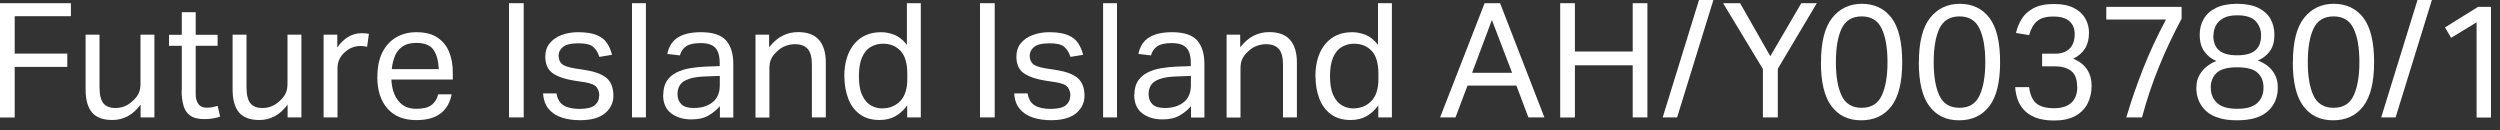
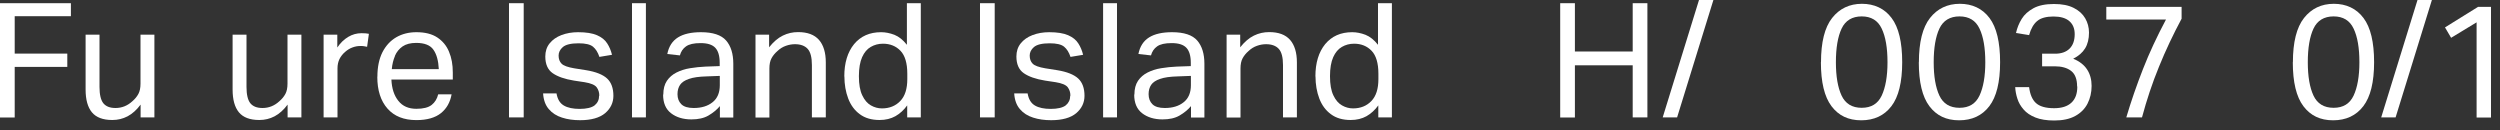
<svg xmlns="http://www.w3.org/2000/svg" fill="none" height="100%" overflow="visible" preserveAspectRatio="none" style="display: block;" viewBox="0 0 250 13" width="100%">
  <rect x="0" y="0" width="250" height="13" fill="#333333" stroke="none" />
  <g clip-path="url(#clip0_0_711)" id="Shaping a future tag">
    <path d="M0 0.32H7.09V1.62H1.47V5.36H6.73V6.69H1.47V11.75H0V0.32Z" fill="white" id="Vector" />
    <path d="M8.56 8.96V3.47H9.95V8.69C9.95 9.46 10.08 10 10.33 10.32C10.59 10.64 10.99 10.8 11.55 10.8C12.18 10.8 12.74 10.58 13.23 10.13C13.5 9.9 13.7 9.65 13.84 9.39C13.98 9.13 14.05 8.79 14.05 8.37V3.47H15.44V11.74H14.06V10.46C13.67 10.99 13.23 11.38 12.76 11.63C12.28 11.88 11.78 12 11.23 12C10.29 12 9.61 11.74 9.19 11.23C8.77 10.72 8.56 9.96 8.56 8.96Z" fill="white" id="Vector_2" />
-     <path d="M18.18 9.06V4.58H16.9V3.48H18.18V1.22H19.57V3.48H21.76V4.58H19.57V9.43C19.57 9.83 19.66 10.16 19.84 10.4C20.02 10.65 20.3 10.77 20.67 10.77C20.9 10.77 21.11 10.75 21.29 10.71C21.47 10.67 21.63 10.63 21.77 10.59L22.01 11.66C21.8 11.74 21.56 11.8 21.31 11.84C21.06 11.89 20.76 11.91 20.42 11.91C19.8 11.91 19.33 11.79 19 11.54C18.67 11.3 18.45 10.96 18.34 10.52C18.22 10.09 18.16 9.59 18.16 9.04L18.18 9.06Z" fill="white" id="Vector_3" />
    <path d="M23.26 8.96V3.47H24.65V8.69C24.65 9.46 24.78 10 25.03 10.32C25.29 10.64 25.69 10.8 26.25 10.8C26.88 10.8 27.44 10.58 27.93 10.13C28.2 9.9 28.4 9.65 28.54 9.39C28.68 9.13 28.75 8.79 28.75 8.37V3.47H30.14V11.74H28.76V10.46C28.37 10.99 27.93 11.38 27.46 11.63C26.98 11.88 26.48 12 25.93 12C24.99 12 24.31 11.74 23.89 11.23C23.47 10.72 23.26 9.96 23.26 8.96Z" fill="white" id="Vector_4" />
    <path d="M32.35 3.47H33.73V4.75C34.04 4.29 34.4 3.94 34.82 3.69C35.24 3.44 35.68 3.32 36.15 3.32C36.46 3.32 36.7 3.34 36.89 3.38L36.71 4.68C36.6 4.66 36.5 4.64 36.39 4.62C36.28 4.6 36.17 4.6 36.04 4.6C35.78 4.6 35.53 4.64 35.26 4.74C35 4.83 34.75 4.98 34.5 5.2C34.27 5.4 34.08 5.64 33.95 5.9C33.82 6.17 33.75 6.48 33.75 6.83V11.74H32.36V3.47H32.35Z" fill="white" id="Vector_5" />
    <path d="M37.74 7.66C37.74 6.7 37.91 5.89 38.24 5.23C38.58 4.57 39.04 4.07 39.62 3.73C40.21 3.39 40.88 3.22 41.64 3.22C42.49 3.22 43.19 3.39 43.72 3.74C44.25 4.09 44.65 4.56 44.9 5.17C45.16 5.78 45.28 6.47 45.28 7.25V7.95H39.14C39.18 8.85 39.41 9.56 39.84 10.09C40.26 10.62 40.86 10.88 41.64 10.88C42.33 10.88 42.84 10.75 43.17 10.49C43.5 10.23 43.71 9.87 43.82 9.43H45.16C45.02 10.22 44.67 10.85 44.1 11.31C43.53 11.77 42.71 12.01 41.64 12.01C40.39 12.01 39.43 11.63 38.75 10.86C38.07 10.09 37.73 9.03 37.73 7.68L37.74 7.66ZM39.5 5.59C39.33 5.99 39.22 6.43 39.18 6.91H43.88C43.84 6.07 43.66 5.42 43.34 4.97C43.03 4.52 42.45 4.29 41.62 4.29C41.05 4.29 40.6 4.41 40.26 4.64C39.92 4.88 39.66 5.19 39.49 5.59H39.5Z" fill="white" id="Vector_6" />
    <path d="M50.9 0.32H52.37V11.74H50.9V0.32Z" fill="white" id="Vector_7" />
    <path d="M59.93 9.57C59.93 9.24 59.84 8.96 59.66 8.72C59.48 8.49 59.08 8.32 58.46 8.22L57.4 8.06C56.47 7.91 55.76 7.66 55.27 7.32C54.78 6.98 54.53 6.42 54.53 5.65C54.53 5.14 54.67 4.7 54.96 4.34C55.25 3.98 55.64 3.7 56.14 3.51C56.64 3.32 57.19 3.22 57.81 3.22C58.61 3.22 59.24 3.32 59.7 3.52C60.16 3.72 60.5 3.99 60.72 4.34C60.94 4.68 61.1 5.06 61.2 5.48L59.94 5.69C59.79 5.24 59.58 4.9 59.3 4.67C59.02 4.44 58.54 4.33 57.86 4.33C57.09 4.33 56.57 4.46 56.28 4.71C55.99 4.96 55.86 5.25 55.86 5.56C55.86 5.9 55.96 6.17 56.16 6.37C56.36 6.57 56.78 6.72 57.42 6.83L58.62 7.02C59.59 7.18 60.29 7.46 60.71 7.85C61.13 8.24 61.34 8.82 61.34 9.58C61.34 10.27 61.06 10.85 60.51 11.32C59.96 11.78 59.12 12.02 58.01 12.02C57.35 12.02 56.75 11.94 56.2 11.76C55.66 11.59 55.22 11.31 54.88 10.91C54.54 10.52 54.35 9.99 54.31 9.34H55.65C55.75 9.92 55.99 10.32 56.38 10.55C56.77 10.78 57.3 10.89 57.97 10.89C58.64 10.89 59.17 10.77 59.47 10.53C59.76 10.29 59.91 9.97 59.91 9.58L59.93 9.57Z" fill="white" id="Vector_8" />
    <path d="M63.2 0.32H64.59V11.74H63.2V0.32Z" fill="white" id="Vector_9" />
    <path d="M66.33 9.46C66.33 8.9 66.45 8.44 66.69 8.08C66.93 7.73 67.25 7.45 67.65 7.25C68.05 7.05 68.5 6.9 69.01 6.82C69.52 6.74 70.03 6.68 70.55 6.66L71.97 6.61V6.29C71.97 5.59 71.82 5.08 71.52 4.77C71.22 4.46 70.74 4.31 70.06 4.31C69.38 4.31 68.91 4.42 68.6 4.64C68.29 4.86 68.09 5.16 67.99 5.54L66.73 5.4C66.88 4.64 67.24 4.09 67.8 3.74C68.36 3.39 69.13 3.22 70.1 3.22C71.29 3.22 72.13 3.5 72.61 4.05C73.09 4.6 73.33 5.38 73.33 6.37V11.75H71.99V10.61C71.69 10.97 71.31 11.28 70.85 11.55C70.39 11.82 69.82 11.94 69.14 11.94C68.31 11.94 67.63 11.73 67.1 11.32C66.57 10.91 66.31 10.29 66.31 9.46H66.33ZM67.75 9.42C67.75 9.84 67.88 10.17 68.13 10.42C68.38 10.67 68.79 10.8 69.37 10.8C70.15 10.8 70.78 10.61 71.26 10.22C71.74 9.84 71.98 9.27 71.98 8.52V7.59L70.65 7.64C69.9 7.66 69.32 7.74 68.9 7.89C68.48 8.03 68.18 8.23 68.01 8.48C67.84 8.73 67.75 9.04 67.75 9.42Z" fill="white" id="Vector_10" />
    <path d="M75.53 3.47H76.91V4.73C77.34 4.19 77.79 3.8 78.28 3.56C78.77 3.32 79.27 3.21 79.81 3.21C80.75 3.21 81.44 3.47 81.9 3.99C82.35 4.51 82.58 5.26 82.58 6.24V11.74H81.19V6.51C81.19 5.74 81.05 5.2 80.77 4.89C80.49 4.58 80.06 4.42 79.5 4.42C79.2 4.42 78.9 4.47 78.59 4.58C78.28 4.69 78 4.86 77.76 5.09C77.49 5.32 77.29 5.57 77.15 5.83C77.01 6.09 76.94 6.43 76.94 6.85V11.75H75.55V3.47H75.53Z" fill="white" id="Vector_11" />
    <path d="M84.43 7.65C84.43 6.28 84.76 5.21 85.41 4.41C86.07 3.62 86.96 3.22 88.11 3.22C88.55 3.22 88.99 3.31 89.44 3.48C89.89 3.66 90.3 3.99 90.69 4.48V0.32H92.08V11.74H90.72V10.54C90.38 11.01 89.98 11.37 89.54 11.62C89.09 11.87 88.56 12 87.96 12C87.16 12 86.5 11.81 85.98 11.42C85.46 11.04 85.07 10.51 84.82 9.85C84.57 9.19 84.44 8.45 84.44 7.64L84.43 7.65ZM85.89 7.62C85.89 8.43 86 9.07 86.23 9.54C86.45 10.01 86.74 10.34 87.09 10.54C87.44 10.74 87.81 10.84 88.19 10.84C88.95 10.84 89.56 10.59 90.03 10.1C90.5 9.61 90.73 8.88 90.73 7.92V7.36C90.73 6.32 90.5 5.55 90.05 5.08C89.6 4.61 89.01 4.37 88.3 4.37C87.85 4.37 87.44 4.48 87.08 4.69C86.71 4.9 86.42 5.25 86.21 5.72C86 6.19 85.89 6.83 85.89 7.62Z" fill="white" id="Vector_12" />
    <path d="M98 0.32H99.47V11.74H98V0.32Z" fill="white" id="Vector_13" />
    <path d="M107.04 9.57C107.04 9.24 106.95 8.96 106.77 8.72C106.59 8.49 106.19 8.32 105.57 8.22L104.51 8.06C103.58 7.91 102.87 7.66 102.38 7.32C101.89 6.98 101.64 6.42 101.64 5.65C101.64 5.14 101.78 4.7 102.07 4.34C102.36 3.98 102.75 3.7 103.25 3.51C103.75 3.32 104.3 3.22 104.92 3.22C105.72 3.22 106.35 3.32 106.81 3.52C107.27 3.72 107.61 3.99 107.83 4.34C108.05 4.68 108.21 5.06 108.31 5.48L107.05 5.69C106.9 5.24 106.69 4.9 106.41 4.67C106.13 4.44 105.65 4.33 104.97 4.33C104.2 4.33 103.68 4.46 103.39 4.71C103.1 4.96 102.97 5.25 102.97 5.56C102.97 5.9 103.07 6.17 103.27 6.37C103.47 6.57 103.89 6.72 104.53 6.83L105.73 7.02C106.7 7.18 107.4 7.46 107.82 7.85C108.24 8.24 108.45 8.82 108.45 9.58C108.45 10.27 108.17 10.85 107.62 11.32C107.07 11.78 106.23 12.02 105.12 12.02C104.46 12.02 103.86 11.94 103.31 11.76C102.77 11.59 102.33 11.31 101.99 10.91C101.65 10.52 101.46 9.99 101.42 9.34H102.76C102.86 9.92 103.1 10.32 103.49 10.55C103.88 10.78 104.41 10.89 105.08 10.89C105.75 10.89 106.28 10.77 106.58 10.53C106.87 10.29 107.02 9.97 107.02 9.58L107.04 9.57Z" fill="white" id="Vector_14" />
    <path d="M110.31 0.32H111.7V11.74H110.31V0.32Z" fill="white" id="Vector_15" />
    <path d="M113.44 9.46C113.44 8.9 113.56 8.44 113.8 8.08C114.04 7.73 114.36 7.45 114.76 7.25C115.16 7.05 115.61 6.9 116.12 6.82C116.63 6.74 117.14 6.68 117.66 6.66L119.08 6.61V6.29C119.08 5.59 118.93 5.08 118.63 4.77C118.33 4.46 117.85 4.31 117.17 4.31C116.49 4.31 116.02 4.42 115.71 4.64C115.4 4.86 115.2 5.16 115.1 5.54L113.84 5.4C113.99 4.64 114.35 4.09 114.91 3.74C115.47 3.39 116.24 3.22 117.21 3.22C118.4 3.22 119.24 3.5 119.72 4.05C120.2 4.6 120.44 5.38 120.44 6.37V11.75H119.1V10.61C118.8 10.97 118.42 11.28 117.96 11.55C117.5 11.82 116.93 11.94 116.25 11.94C115.42 11.94 114.74 11.73 114.21 11.32C113.68 10.91 113.42 10.29 113.42 9.46H113.44ZM114.86 9.42C114.86 9.84 114.99 10.17 115.24 10.42C115.49 10.67 115.9 10.8 116.48 10.8C117.26 10.8 117.89 10.61 118.37 10.22C118.85 9.84 119.09 9.27 119.09 8.52V7.59L117.76 7.64C117.01 7.66 116.43 7.74 116.01 7.89C115.59 8.03 115.29 8.23 115.12 8.48C114.95 8.73 114.86 9.04 114.86 9.42Z" fill="white" id="Vector_16" />
    <path d="M122.64 3.47H124.02V4.73C124.45 4.19 124.9 3.8 125.39 3.56C125.88 3.32 126.38 3.21 126.92 3.21C127.86 3.21 128.55 3.47 129.01 3.99C129.46 4.51 129.69 5.26 129.69 6.24V11.74H128.3V6.51C128.3 5.74 128.16 5.2 127.88 4.89C127.6 4.58 127.17 4.42 126.61 4.42C126.31 4.42 126.01 4.47 125.7 4.58C125.39 4.69 125.11 4.86 124.87 5.09C124.6 5.32 124.4 5.57 124.26 5.83C124.12 6.09 124.05 6.43 124.05 6.85V11.75H122.66V3.47H122.64Z" fill="white" id="Vector_17" />
    <path d="M131.54 7.65C131.54 6.28 131.87 5.21 132.52 4.41C133.18 3.62 134.07 3.22 135.22 3.22C135.66 3.22 136.1 3.31 136.55 3.48C137 3.66 137.41 3.99 137.8 4.48V0.32H139.19V11.74H137.83V10.54C137.49 11.01 137.09 11.37 136.65 11.62C136.2 11.87 135.67 12 135.07 12C134.27 12 133.61 11.81 133.09 11.42C132.57 11.04 132.18 10.51 131.93 9.85C131.68 9.19 131.55 8.45 131.55 7.64L131.54 7.65ZM133 7.62C133 8.43 133.11 9.07 133.34 9.54C133.56 10.01 133.85 10.34 134.2 10.54C134.55 10.74 134.92 10.84 135.3 10.84C136.06 10.84 136.67 10.59 137.14 10.1C137.61 9.61 137.84 8.88 137.84 7.92V7.36C137.84 6.32 137.61 5.55 137.16 5.08C136.71 4.61 136.12 4.37 135.41 4.37C134.96 4.37 134.55 4.48 134.19 4.69C133.82 4.9 133.53 5.25 133.32 5.72C133.11 6.19 133 6.83 133 7.62Z" fill="white" id="Vector_18" />
-     <path d="M151.65 8.56H146.75L145.55 11.74H144.01L148.46 0.32H150.01L154.44 11.74H152.84L151.64 8.56H151.65ZM149.19 2L147.21 7.28H151.21L149.19 2Z" fill="white" id="Vector_19" />
    <path d="M163.27 6.53H157.49V11.75H156.02V0.32H157.49V5.15H163.27V0.32H164.74V11.74H163.27V6.52V6.53Z" fill="white" id="Vector_20" />
    <path d="M169.9 0H171.34L167.71 11.74H166.27L169.9 0Z" fill="white" id="Vector_21" />
-     <path d="M176.29 6.9L172.31 0.32H174.01L177.03 5.62L180.13 0.32H181.68L177.78 6.88V11.74H176.29V6.89V6.9Z" fill="white" id="Vector_22" />
    <path d="M182.1 6.22C182.1 4.22 182.47 2.74 183.21 1.8C183.95 0.86 184.95 0.38 186.19 0.38C187.43 0.38 188.45 0.85 189.16 1.8C189.87 2.74 190.22 4.22 190.22 6.22C190.22 8.22 189.86 9.68 189.14 10.62C188.42 11.56 187.41 12.03 186.12 12.03C184.83 12.03 183.86 11.56 183.15 10.62C182.44 9.68 182.09 8.21 182.09 6.22H182.1ZM183.59 6.22C183.59 7.64 183.78 8.75 184.16 9.56C184.54 10.37 185.21 10.78 186.17 10.78C187.13 10.78 187.79 10.37 188.17 9.56C188.55 8.75 188.75 7.64 188.75 6.22C188.75 4.8 188.56 3.67 188.17 2.86C187.79 2.05 187.12 1.64 186.17 1.64C185.22 1.64 184.54 2.05 184.16 2.86C183.78 3.67 183.59 4.79 183.59 6.22Z" fill="white" id="Vector_23" />
    <path d="M191.89 6.22C191.89 4.22 192.26 2.74 193 1.8C193.74 0.86 194.74 0.38 195.98 0.38C197.22 0.38 198.24 0.85 198.95 1.8C199.66 2.74 200.01 4.22 200.01 6.22C200.01 8.22 199.65 9.68 198.93 10.62C198.21 11.56 197.2 12.03 195.91 12.03C194.62 12.03 193.65 11.56 192.94 10.62C192.23 9.68 191.88 8.21 191.88 6.22H191.89ZM193.37 6.22C193.37 7.64 193.56 8.75 193.94 9.56C194.32 10.37 194.99 10.78 195.95 10.78C196.91 10.78 197.57 10.37 197.95 9.56C198.33 8.75 198.53 7.64 198.53 6.22C198.53 4.8 198.34 3.67 197.95 2.86C197.57 2.05 196.9 1.64 195.95 1.64C195 1.64 194.32 2.05 193.94 2.86C193.56 3.67 193.37 4.79 193.37 6.22Z" fill="white" id="Vector_24" />
    <path d="M207.71 8.64C207.71 7.92 207.51 7.4 207.11 7.09C206.71 6.78 206.16 6.63 205.47 6.63H204.21V5.37H205.52C206.13 5.37 206.61 5.2 206.95 4.87C207.29 4.54 207.47 4.05 207.47 3.42C207.47 2.85 207.29 2.42 206.93 2.11C206.57 1.8 206.04 1.65 205.34 1.65C204.64 1.65 204.07 1.8 203.72 2.1C203.36 2.4 203.09 2.87 202.91 3.51L201.6 3.3C201.71 2.8 201.9 2.33 202.17 1.89C202.44 1.45 202.84 1.1 203.35 0.82C203.87 0.54 204.55 0.4 205.39 0.4C206.23 0.4 206.85 0.53 207.37 0.79C207.89 1.05 208.27 1.4 208.52 1.83C208.77 2.26 208.9 2.74 208.9 3.26C208.9 3.89 208.77 4.42 208.51 4.84C208.25 5.26 207.85 5.61 207.32 5.87C207.95 6.13 208.41 6.49 208.71 6.95C209.01 7.41 209.16 7.96 209.16 8.59C209.16 9.25 209.02 9.84 208.75 10.37C208.48 10.89 208.07 11.3 207.52 11.6C206.97 11.9 206.27 12.05 205.43 12.05C204.67 12.05 204.04 11.95 203.54 11.75C203.04 11.55 202.64 11.28 202.36 10.95C202.07 10.62 201.86 10.26 201.74 9.87C201.61 9.48 201.54 9.09 201.52 8.71H202.91C203 9.42 203.22 9.96 203.59 10.3C203.96 10.64 204.56 10.82 205.41 10.82C206.17 10.82 206.74 10.64 207.14 10.27C207.54 9.9 207.73 9.37 207.73 8.66L207.71 8.64Z" fill="white" id="Vector_25" />
    <path d="M210.62 0.69H218.16V1.87C217.32 3.44 216.56 5.04 215.9 6.67C215.23 8.3 214.67 9.99 214.2 11.74H212.63C213.11 10.12 213.67 8.51 214.3 6.9C214.93 5.29 215.7 3.64 216.6 1.95H210.63V0.69H210.62Z" fill="white" id="Vector_26" />
-     <path d="M219.64 8.75C219.64 8.26 219.75 7.83 219.96 7.48C220.17 7.12 220.43 6.83 220.74 6.6C221.05 6.37 221.35 6.2 221.65 6.1C221.18 5.92 220.78 5.61 220.46 5.18C220.13 4.75 219.97 4.18 219.97 3.47C219.97 2.89 220.1 2.37 220.37 1.9C220.64 1.43 221.05 1.06 221.6 0.79C222.15 0.52 222.86 0.38 223.71 0.38C224.56 0.38 225.29 0.52 225.84 0.79C226.38 1.06 226.79 1.43 227.05 1.89C227.31 2.35 227.44 2.88 227.44 3.47C227.44 4.18 227.28 4.73 226.96 5.15C226.64 5.57 226.25 5.86 225.78 6.05C226.09 6.16 226.4 6.33 226.71 6.55C227.02 6.78 227.28 7.08 227.48 7.45C227.68 7.82 227.78 8.25 227.78 8.75C227.78 9.74 227.44 10.54 226.77 11.13C226.1 11.73 225.08 12.03 223.71 12.03C222.34 12.03 221.31 11.73 220.64 11.13C219.97 10.53 219.63 9.74 219.63 8.75H219.64ZM221.08 8.77C221.08 9.4 221.29 9.91 221.71 10.3C222.13 10.69 222.81 10.88 223.73 10.88C224.65 10.88 225.31 10.69 225.73 10.3C226.15 9.91 226.35 9.4 226.35 8.76C226.35 8.12 226.16 7.66 225.77 7.29C225.39 6.92 224.7 6.73 223.72 6.73C222.74 6.73 222.04 6.92 221.65 7.3C221.26 7.68 221.07 8.17 221.07 8.78L221.08 8.77ZM221.33 3.54C221.33 4.2 221.52 4.7 221.9 5.03C222.28 5.36 222.88 5.53 223.72 5.53C224.56 5.53 225.16 5.36 225.54 5.03C225.92 4.7 226.11 4.2 226.11 3.53C226.11 2.99 225.93 2.52 225.57 2.12C225.21 1.73 224.59 1.53 223.73 1.53C223.15 1.53 222.69 1.62 222.35 1.81C222 2 221.75 2.24 221.59 2.55C221.43 2.85 221.35 3.19 221.35 3.55L221.33 3.54Z" fill="white" id="Vector_27" />
    <path d="M229.29 6.22C229.29 4.22 229.66 2.74 230.4 1.8C231.14 0.86 232.14 0.38 233.38 0.38C234.62 0.38 235.64 0.85 236.35 1.8C237.06 2.74 237.41 4.22 237.41 6.22C237.41 8.22 237.05 9.68 236.33 10.62C235.61 11.56 234.6 12.03 233.31 12.03C232.02 12.03 231.05 11.56 230.34 10.62C229.63 9.68 229.28 8.21 229.28 6.22H229.29ZM230.78 6.22C230.78 7.64 230.97 8.75 231.35 9.56C231.73 10.37 232.4 10.78 233.36 10.78C234.32 10.78 234.98 10.37 235.36 9.56C235.74 8.75 235.94 7.64 235.94 6.22C235.94 4.8 235.75 3.67 235.36 2.86C234.98 2.05 234.31 1.64 233.36 1.64C232.41 1.64 231.73 2.05 231.35 2.86C230.97 3.67 230.78 4.79 230.78 6.22Z" fill="white" id="Vector_28" />
    <path d="M241.75 0H243.19L239.56 11.74H238.12L241.75 0Z" fill="white" id="Vector_29" />
    <path d="M247.65 2.24L245.11 3.78L244.5 2.74L247.8 0.69H249.1V11.75H247.66V2.24H247.65Z" fill="white" id="Vector_30" />
  </g>
  <defs>
    <clipPath id="clip0_0_711">
      <rect fill="white" height="12.03" width="249.09" />
    </clipPath>
  </defs>
</svg>